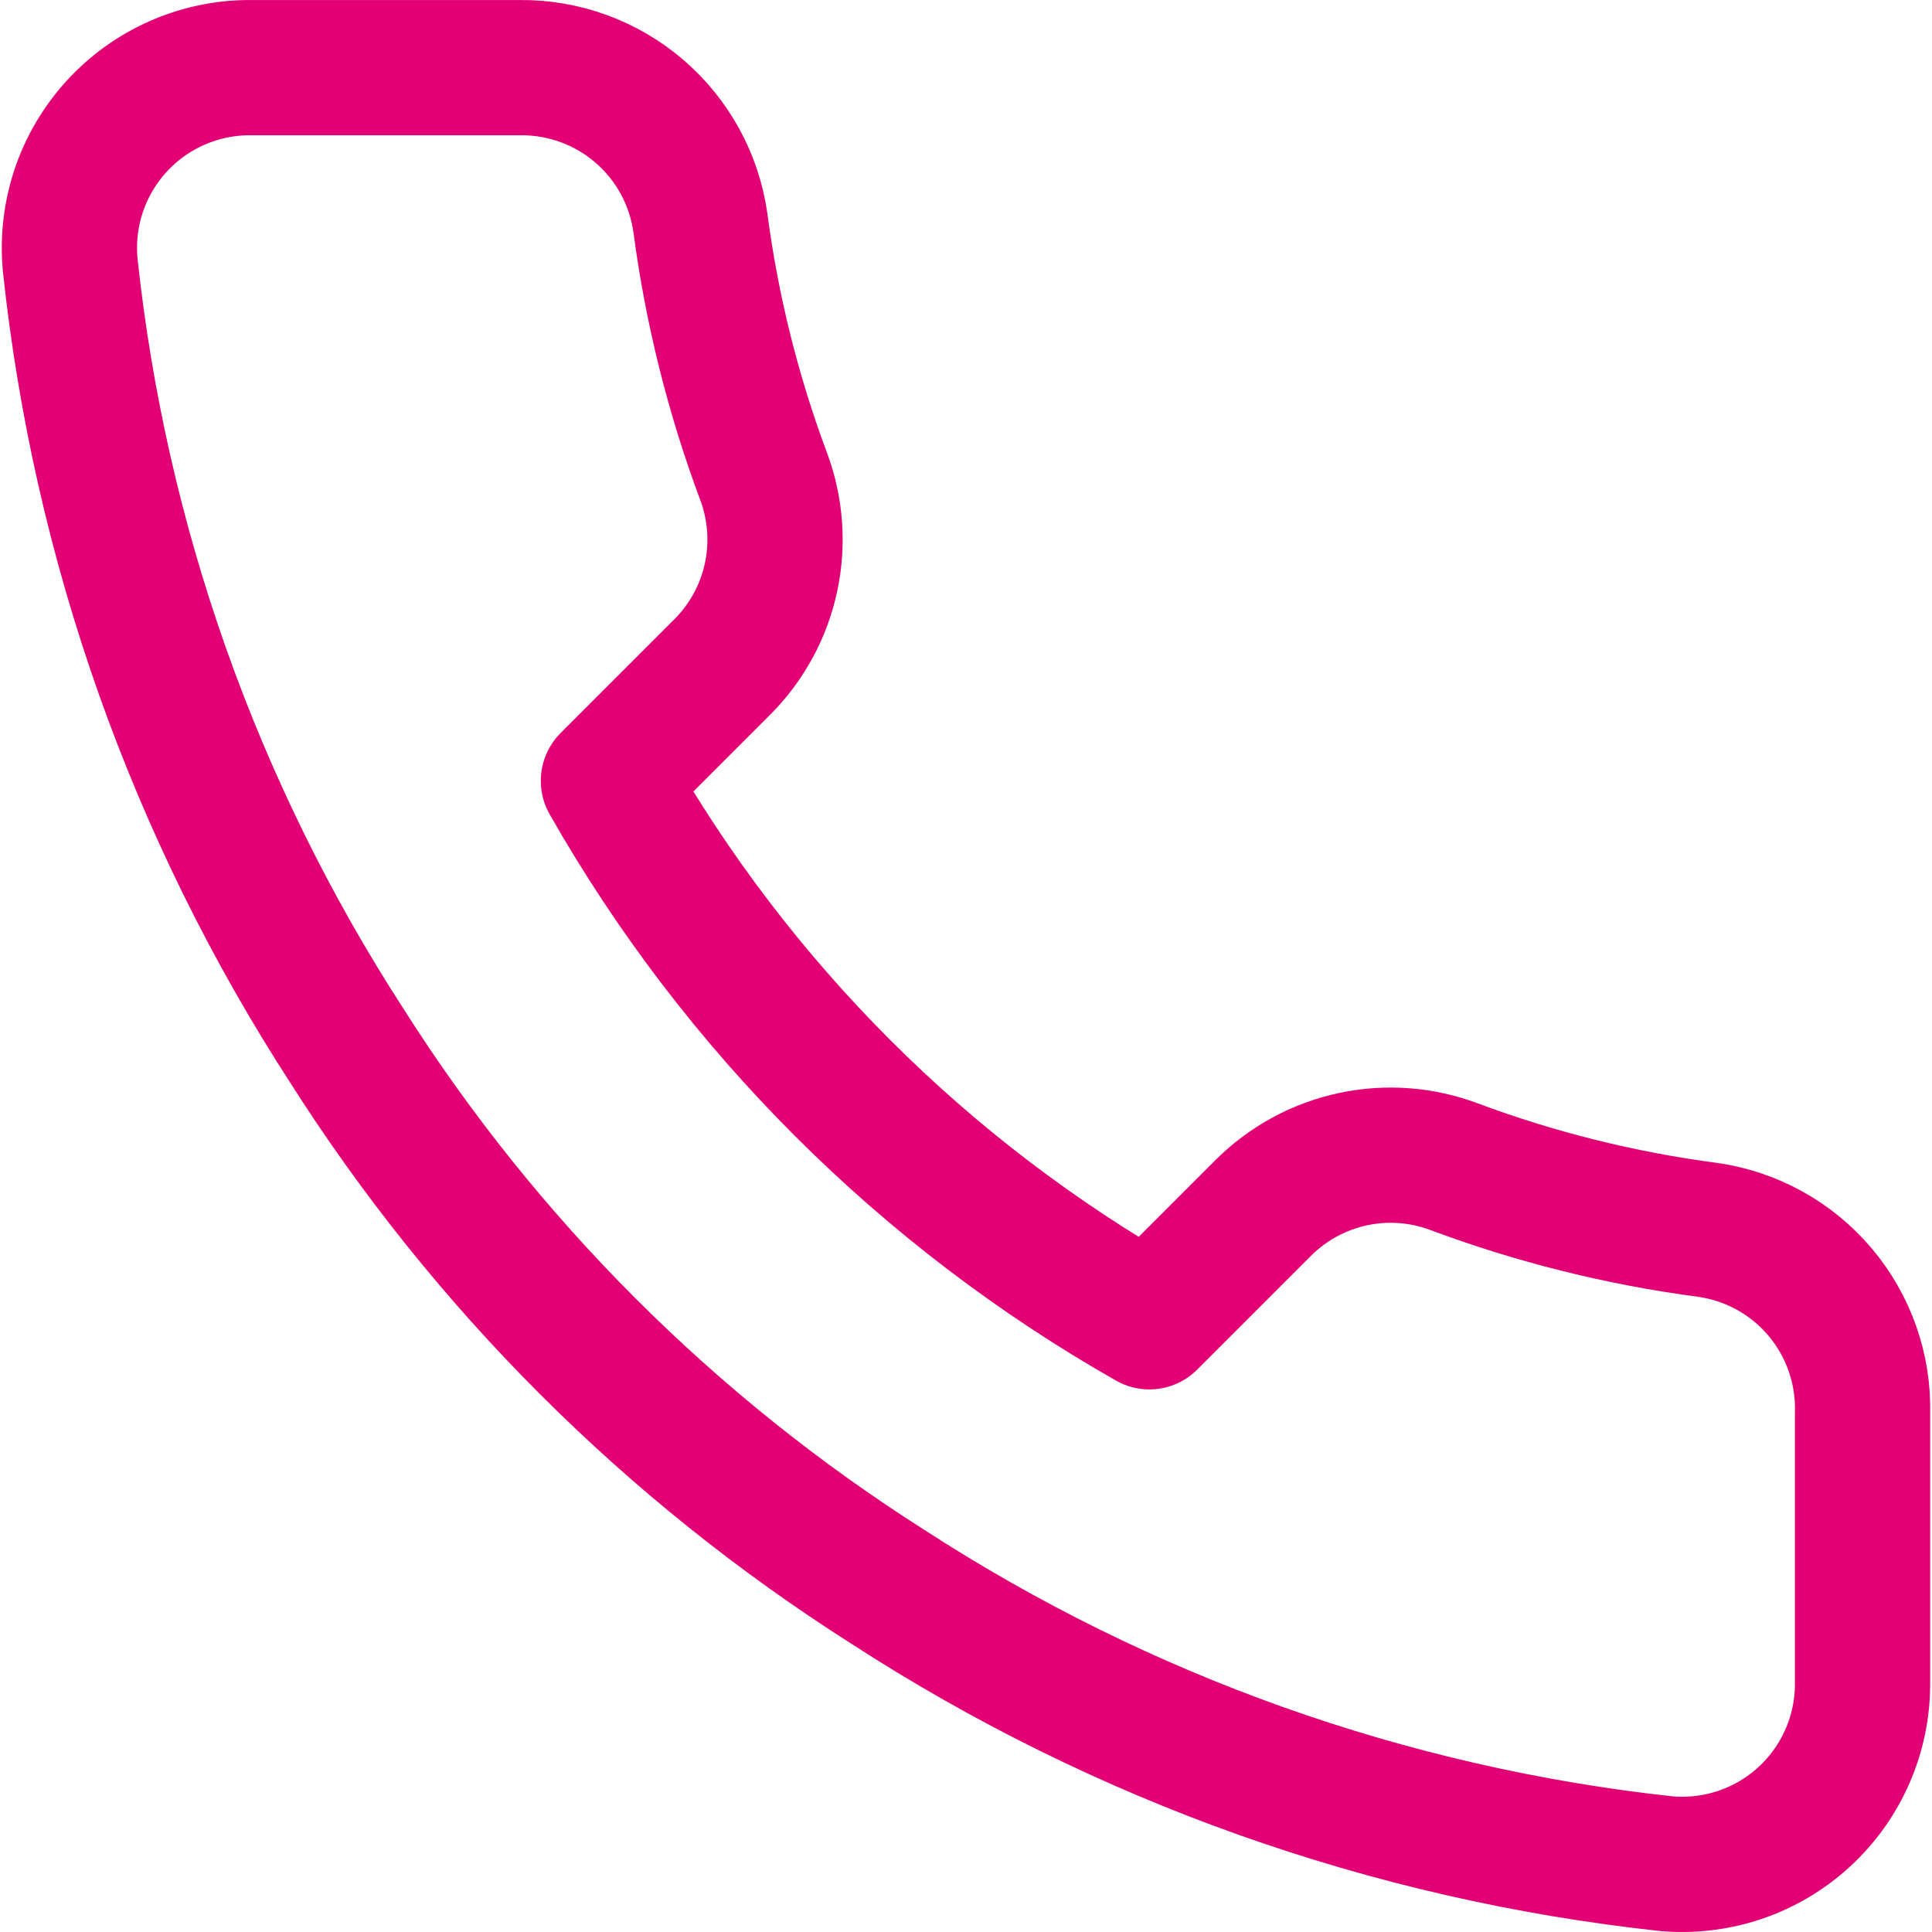
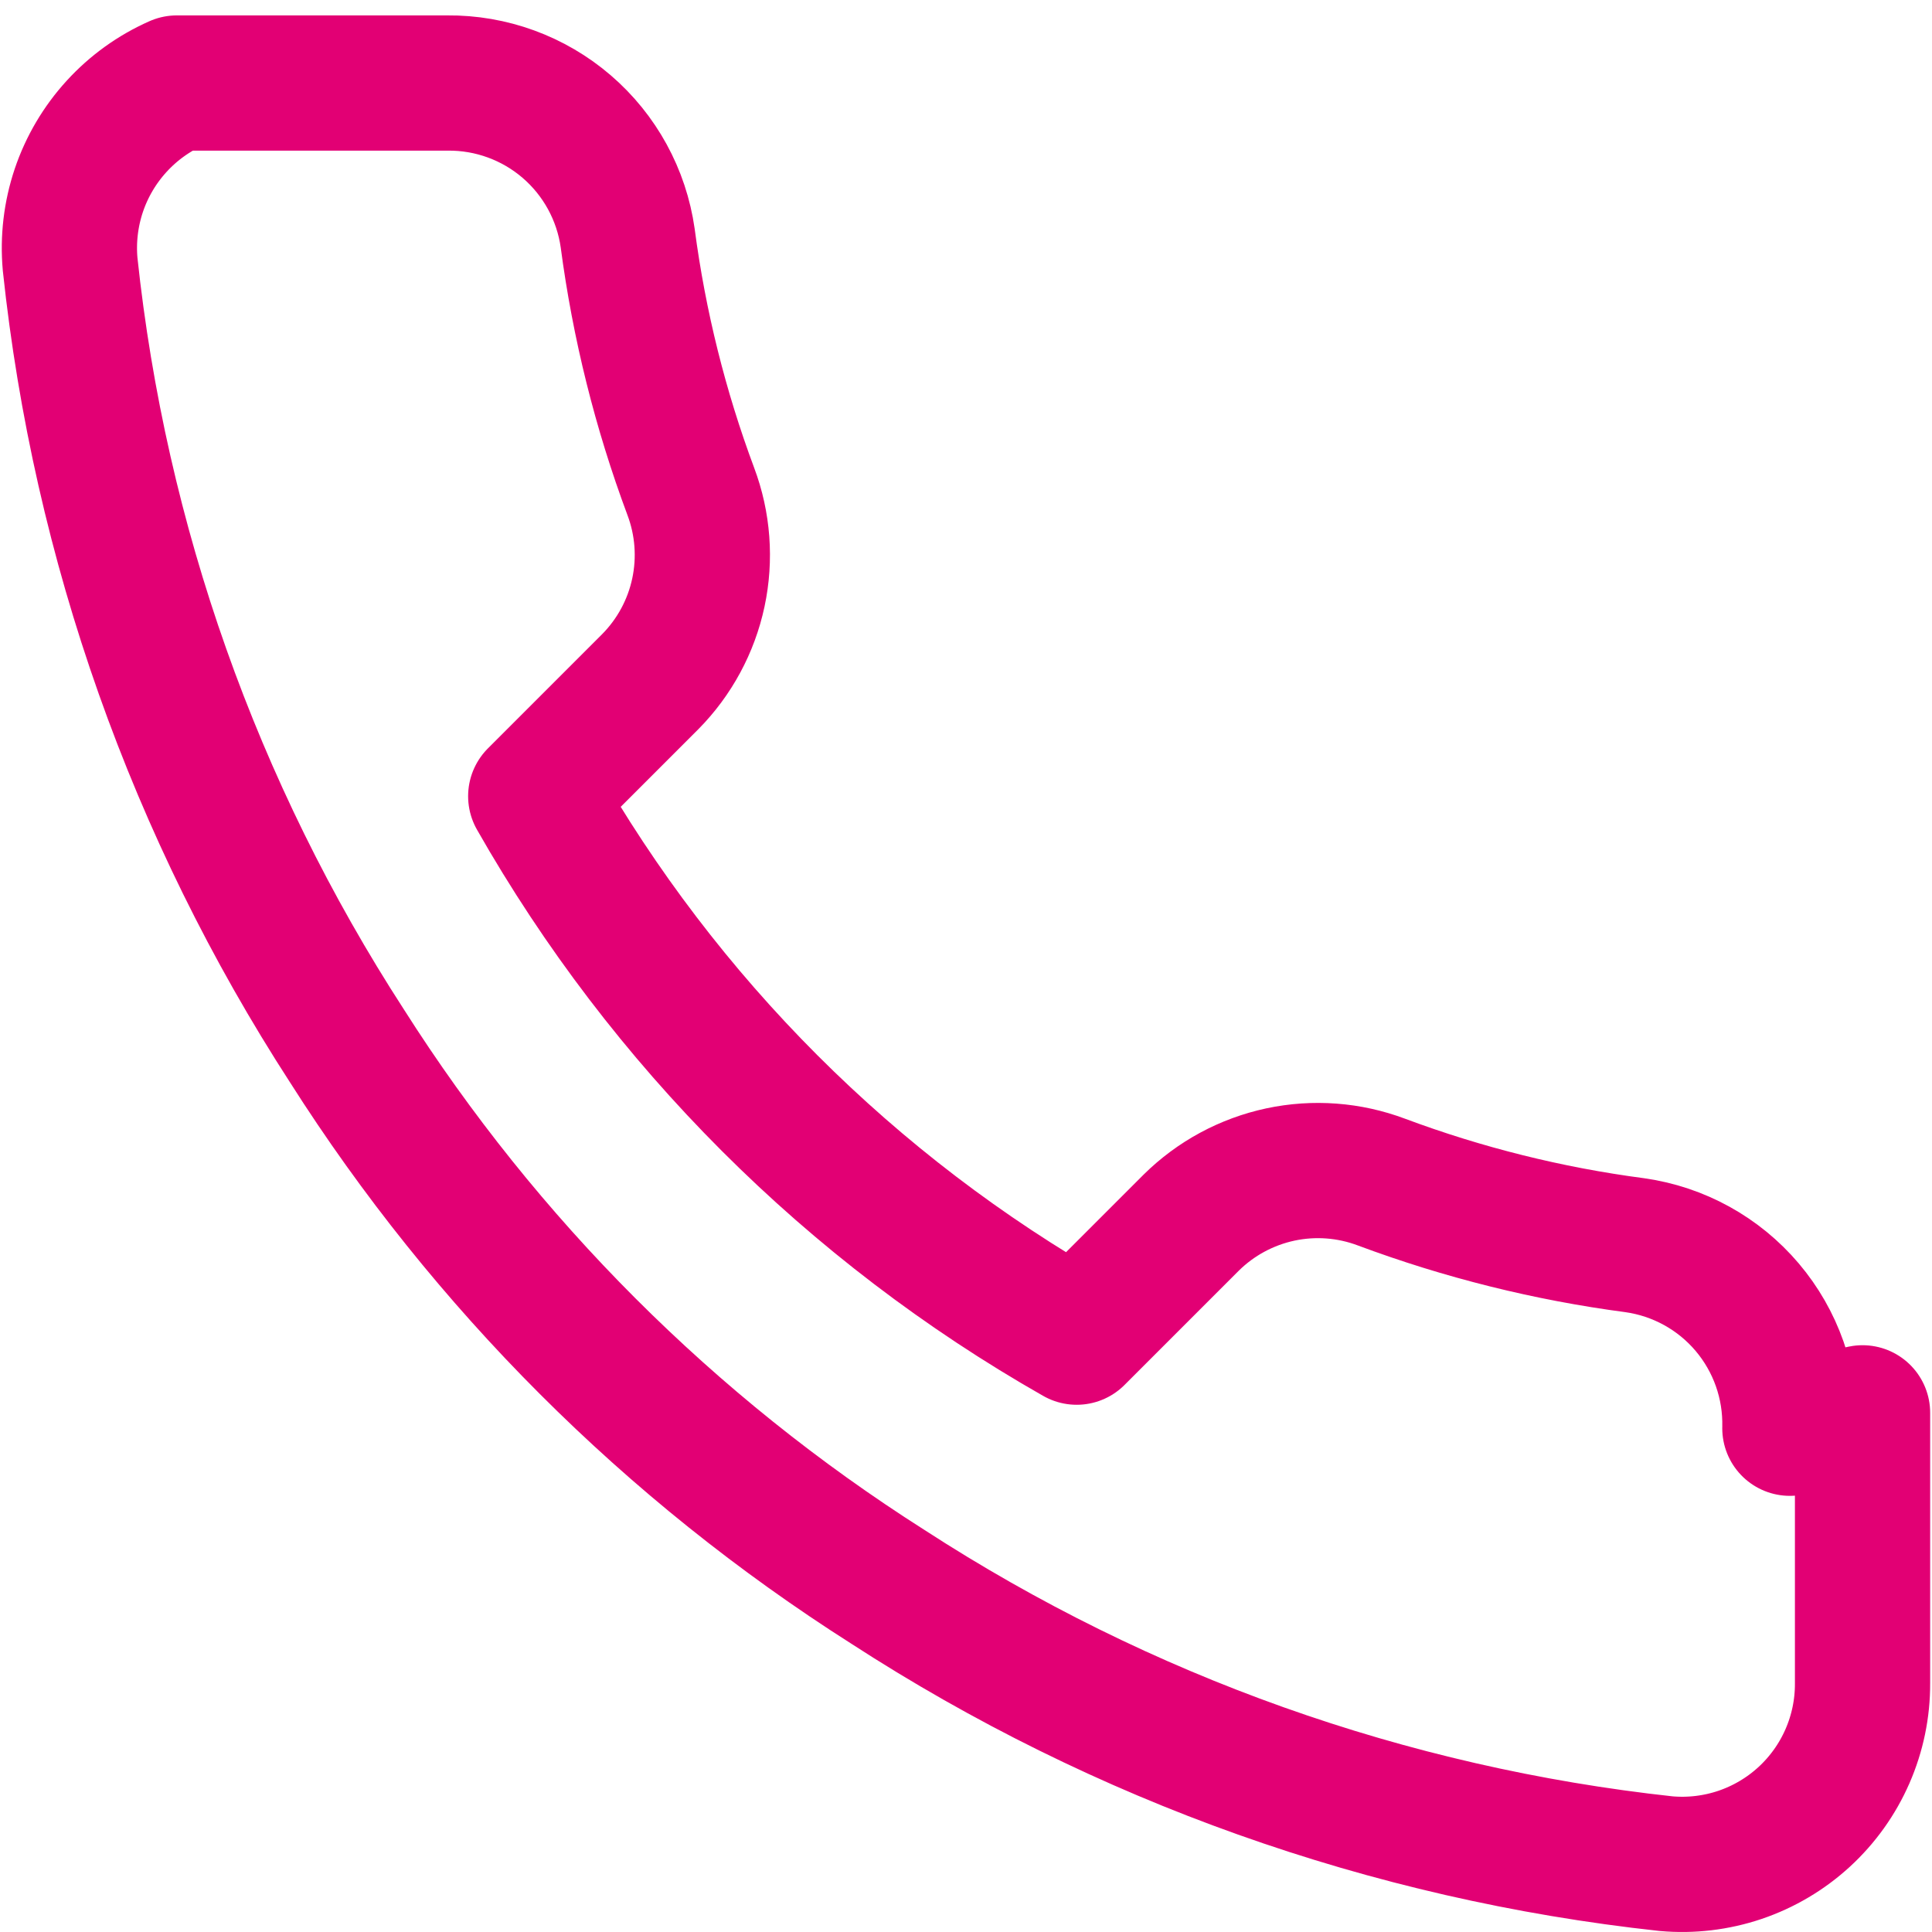
<svg xmlns="http://www.w3.org/2000/svg" width="64" height="64" viewBox="0 0 64 64" fill="none" version="1.1" id="svg4">
  <defs id="defs8" />
-   <path d="m 61.699,46.802 v 8.96 c 0.004,0.832 -0.167,1.655 -0.5,2.417 -0.333,0.762 -0.822,1.446 -1.435,2.009 -0.613,0.562 -1.337,0.99 -2.124,1.257 -0.788,0.266 -1.623,0.365 -2.451,0.291 C 45.997,60.737 37.169,57.597 29.413,52.566 22.196,47.981 16.078,41.863 11.493,34.646 6.445,26.854 3.304,17.983 2.323,8.751 2.249,7.925 2.347,7.093 2.611,6.307 2.876,5.521 3.302,4.799 3.861,4.187 4.42,3.574 5.1,3.085 5.859,2.75 c 0.759,-0.335 1.579,-0.509 2.408,-0.509 h 8.96 c 1.449,-0.014 2.855,0.499 3.954,1.444 1.099,0.945 1.817,2.258 2.02,3.693 0.378,2.867 1.08,5.683 2.091,8.393 0.402,1.069 0.489,2.231 0.251,3.348 -0.238,1.117 -0.792,2.142 -1.595,2.954 l -3.793,3.793 c 4.252,7.477 10.443,13.668 17.92,17.92 l 3.793,-3.793 c 0.812,-0.803 1.837,-1.356 2.954,-1.595 1.117,-0.238 2.279,-0.151 3.348,0.251 2.71,1.011 5.525,1.713 8.393,2.091 1.451,0.205 2.776,0.935 3.723,2.053 0.947,1.118 1.45,2.545 1.414,4.01 z" stroke="#e20074" stroke-width="4.48" stroke-linecap="round" stroke-linejoin="round" id="path2" />
+   <path d="m 61.699,46.802 v 8.96 c 0.004,0.832 -0.167,1.655 -0.5,2.417 -0.333,0.762 -0.822,1.446 -1.435,2.009 -0.613,0.562 -1.337,0.99 -2.124,1.257 -0.788,0.266 -1.623,0.365 -2.451,0.291 C 45.997,60.737 37.169,57.597 29.413,52.566 22.196,47.981 16.078,41.863 11.493,34.646 6.445,26.854 3.304,17.983 2.323,8.751 2.249,7.925 2.347,7.093 2.611,6.307 2.876,5.521 3.302,4.799 3.861,4.187 4.42,3.574 5.1,3.085 5.859,2.75 h 8.96 c 1.449,-0.014 2.855,0.499 3.954,1.444 1.099,0.945 1.817,2.258 2.02,3.693 0.378,2.867 1.08,5.683 2.091,8.393 0.402,1.069 0.489,2.231 0.251,3.348 -0.238,1.117 -0.792,2.142 -1.595,2.954 l -3.793,3.793 c 4.252,7.477 10.443,13.668 17.92,17.92 l 3.793,-3.793 c 0.812,-0.803 1.837,-1.356 2.954,-1.595 1.117,-0.238 2.279,-0.151 3.348,0.251 2.71,1.011 5.525,1.713 8.393,2.091 1.451,0.205 2.776,0.935 3.723,2.053 0.947,1.118 1.45,2.545 1.414,4.01 z" stroke="#e20074" stroke-width="4.48" stroke-linecap="round" stroke-linejoin="round" id="path2" />
</svg>